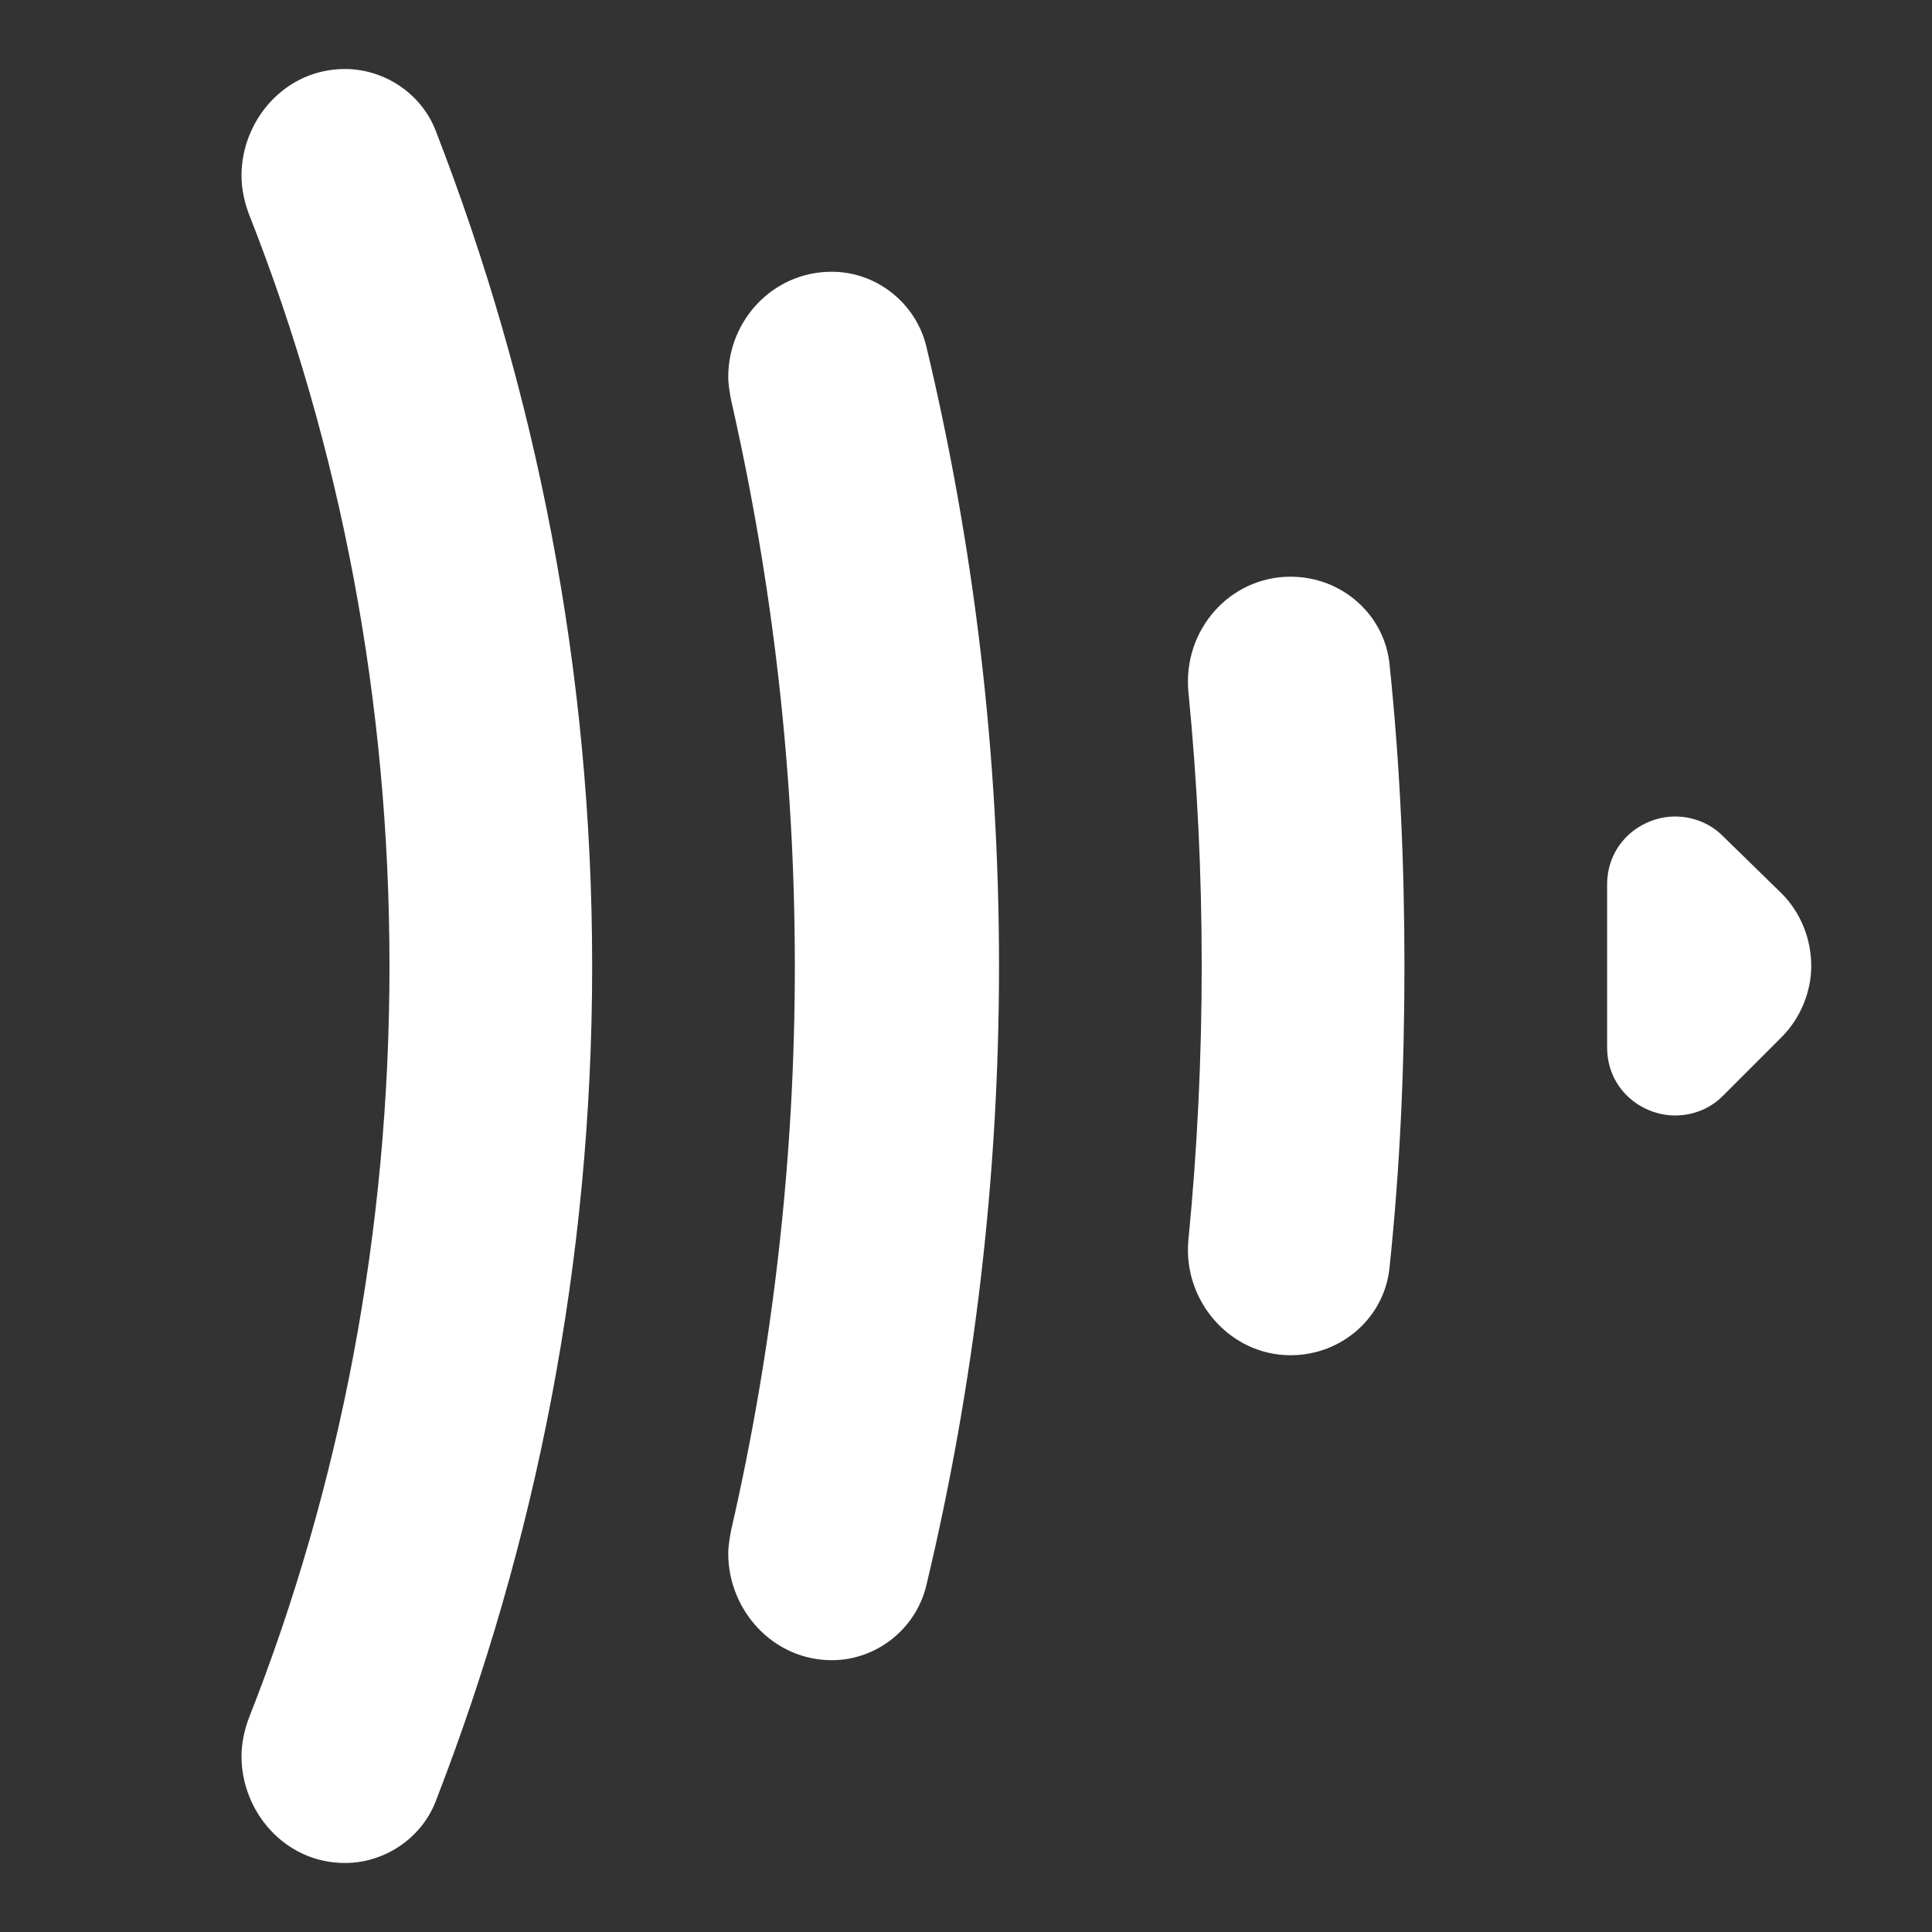
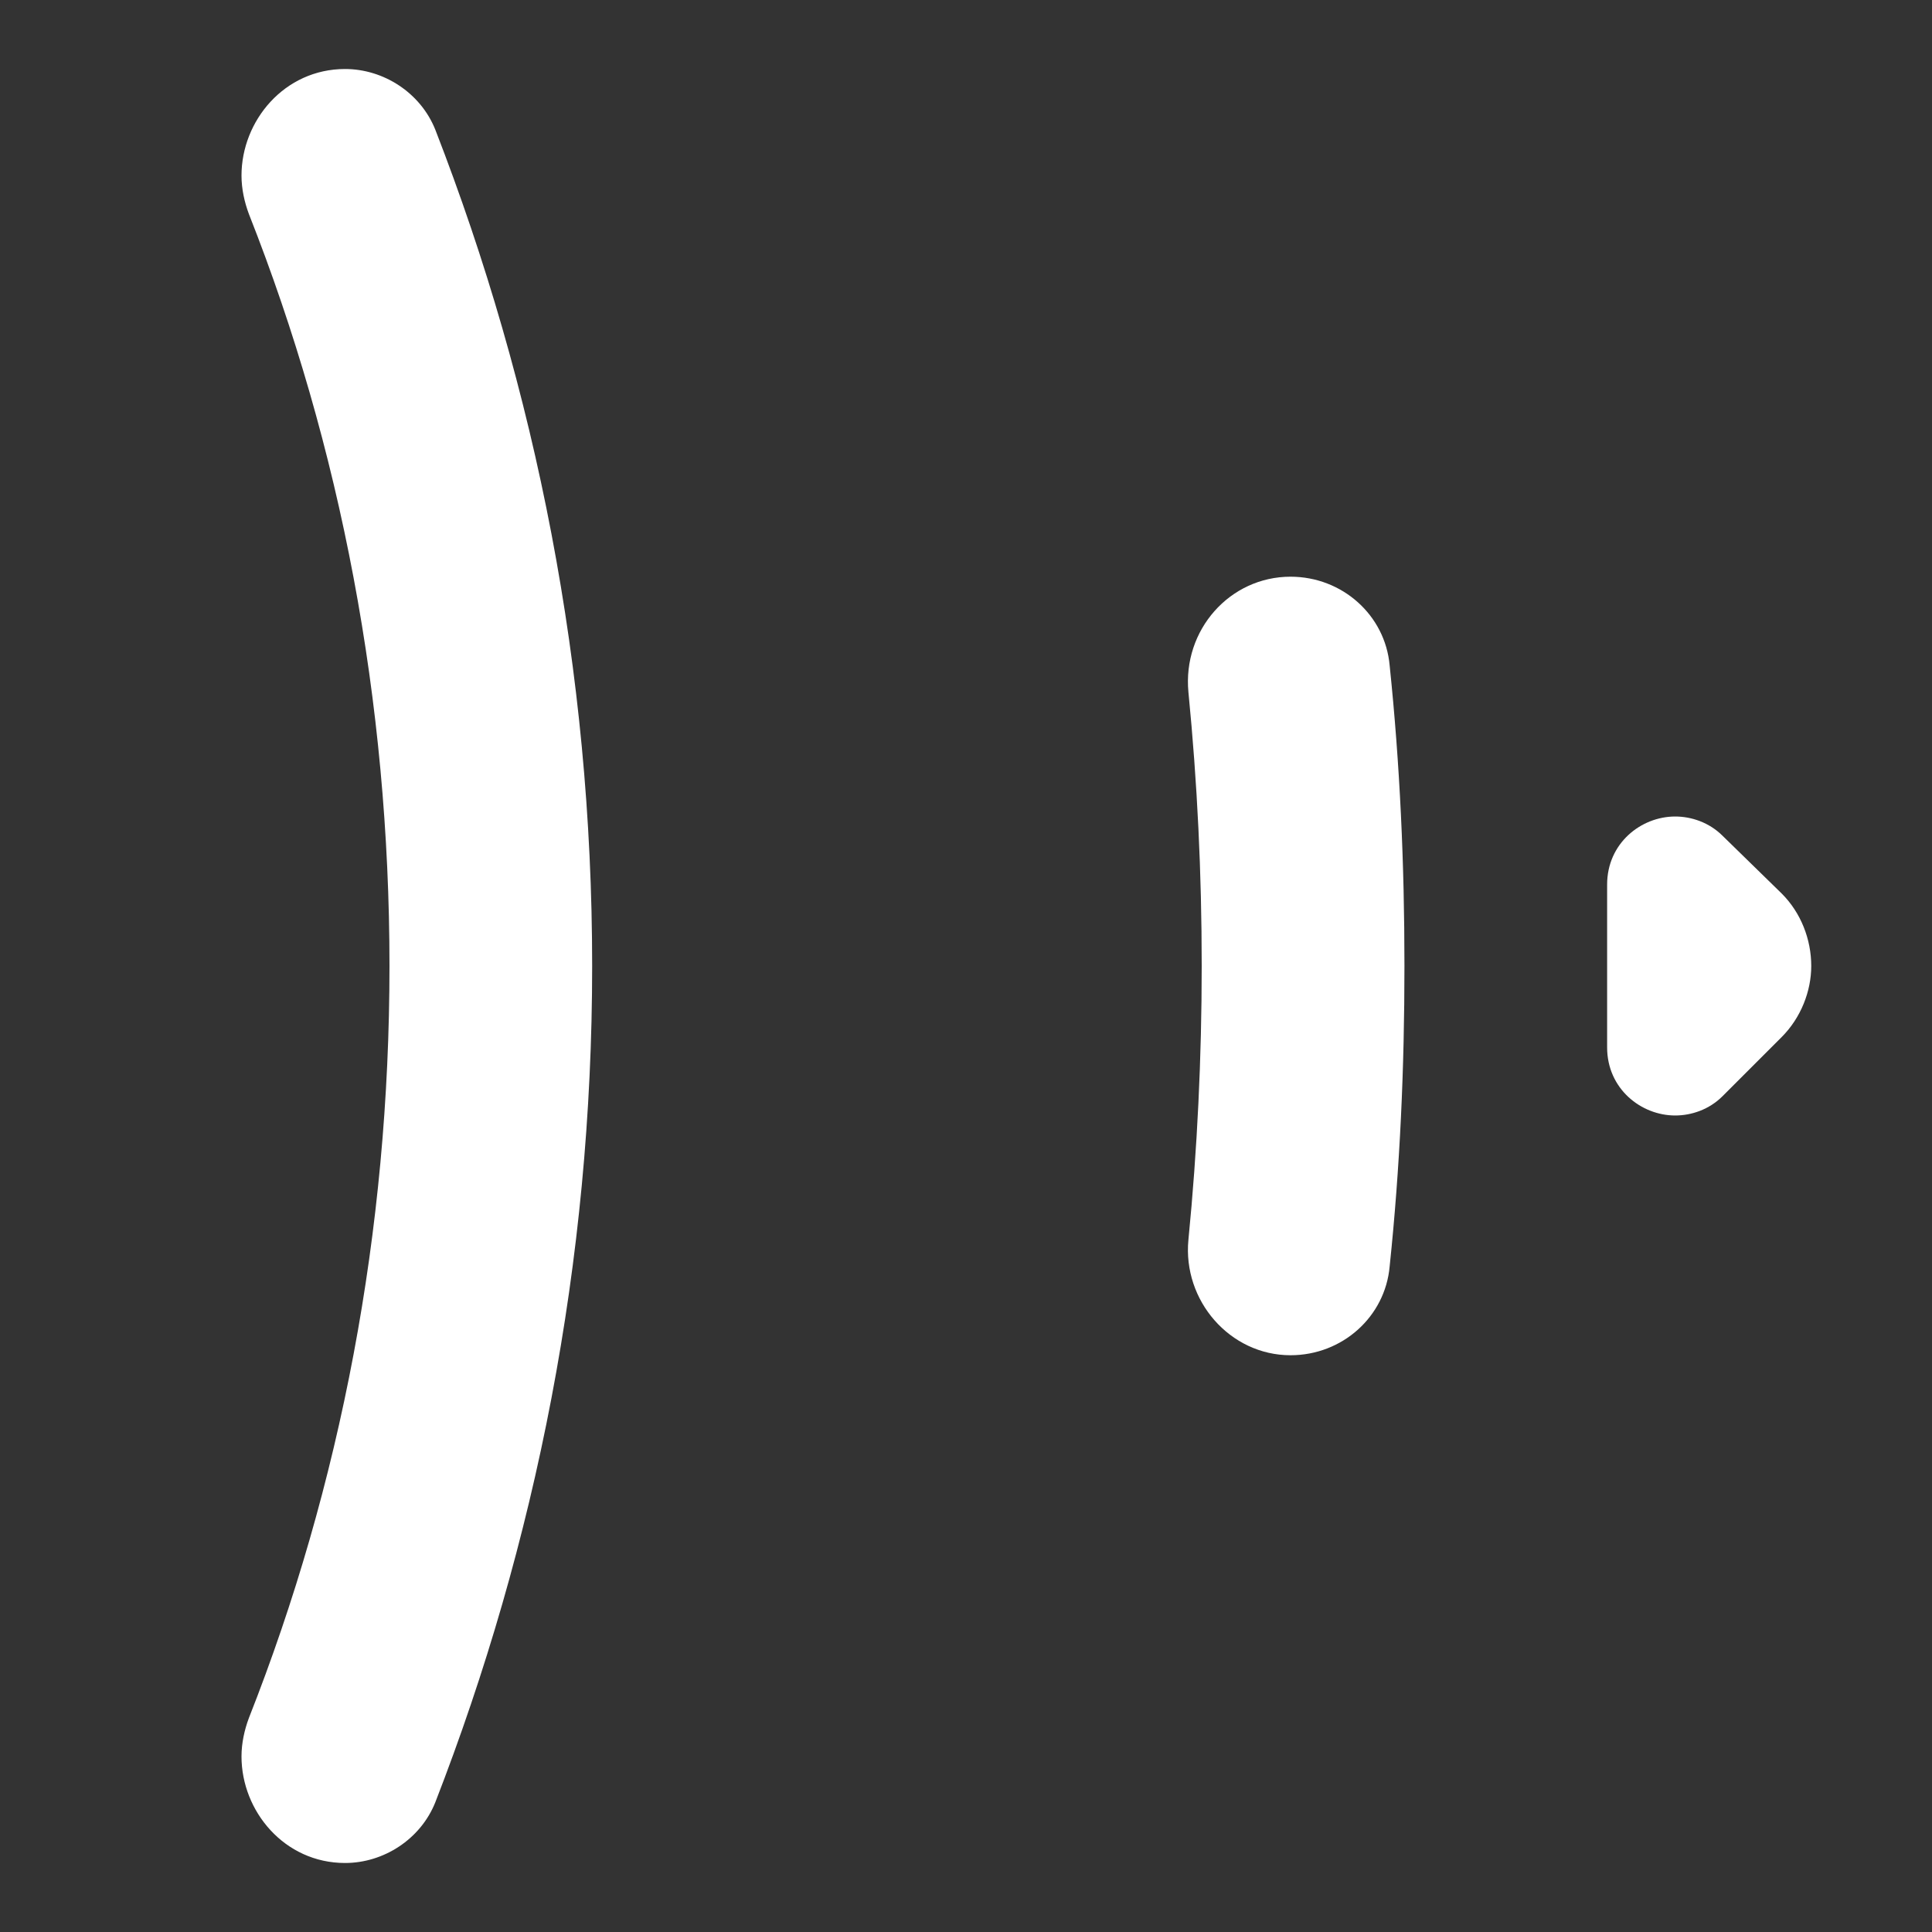
<svg xmlns="http://www.w3.org/2000/svg" width="32" height="32" viewBox="0 0 32 32" fill="none">
  <rect x="0" y="0" width="32" height="32" fill="#333333" stroke="none" />
  <path d="M6.451 16C6.451 20.388 5.642 24.605 4.123 28.454C4.049 28.651 4 28.871 4 29.092C4 29.999 4.711 30.857 5.715 30.857C6.353 30.857 6.965 30.465 7.21 29.852C8.877 25.561 9.808 20.903 9.808 16C9.808 11.096 8.877 6.438 7.21 2.148C6.965 1.535 6.352 1.143 5.715 1.143C4.71 1.143 4 2.001 4 2.908C4 3.129 4.049 3.349 4.123 3.546C5.642 7.394 6.451 11.612 6.451 16Z" fill="#FFFFFF" />
-   <path d="M13.165 16C13.165 19.211 12.798 22.349 12.111 25.34V25.34C12.087 25.462 12.062 25.61 12.062 25.732C12.062 26.664 12.798 27.498 13.778 27.498C14.513 27.498 15.175 26.983 15.346 26.247C16.13 22.962 16.547 19.529 16.547 15.999C16.547 12.469 16.13 9.036 15.346 5.751C15.174 5.016 14.513 4.501 13.778 4.501C12.798 4.501 12.062 5.31 12.062 6.242C12.062 6.364 12.087 6.511 12.111 6.634C12.797 9.65 13.165 12.788 13.165 16Z" fill="#FFFFFF" />
  <path fill-rule="evenodd" clip-rule="evenodd" d="M19.904 15.999C19.904 14.455 19.831 12.96 19.684 11.464C19.586 10.434 20.37 9.552 21.375 9.552C22.232 9.552 22.943 10.189 23.017 11.022C23.188 12.665 23.262 14.308 23.262 15.999C23.262 17.691 23.189 19.333 23.017 20.976C22.943 21.809 22.233 22.447 21.375 22.447C20.37 22.447 19.586 21.54 19.684 20.534C19.831 19.039 19.904 17.519 19.904 15.999ZM19.904 15.999C19.904 15.999 19.904 15.999 19.904 16V15.999C19.904 15.999 19.904 15.999 19.904 15.999Z" fill="#FFFFFF" />
  <path d="M29.51 17.177C29.829 16.858 30 16.416 30 16C30 15.559 29.829 15.117 29.51 14.799L28.53 13.842C28.309 13.622 28.015 13.524 27.746 13.524C27.182 13.524 26.619 13.965 26.619 14.652V17.348C26.619 18.034 27.182 18.476 27.746 18.476C28.015 18.476 28.309 18.378 28.53 18.157L29.51 17.177Z" fill="#FFFFFF" />
</svg>